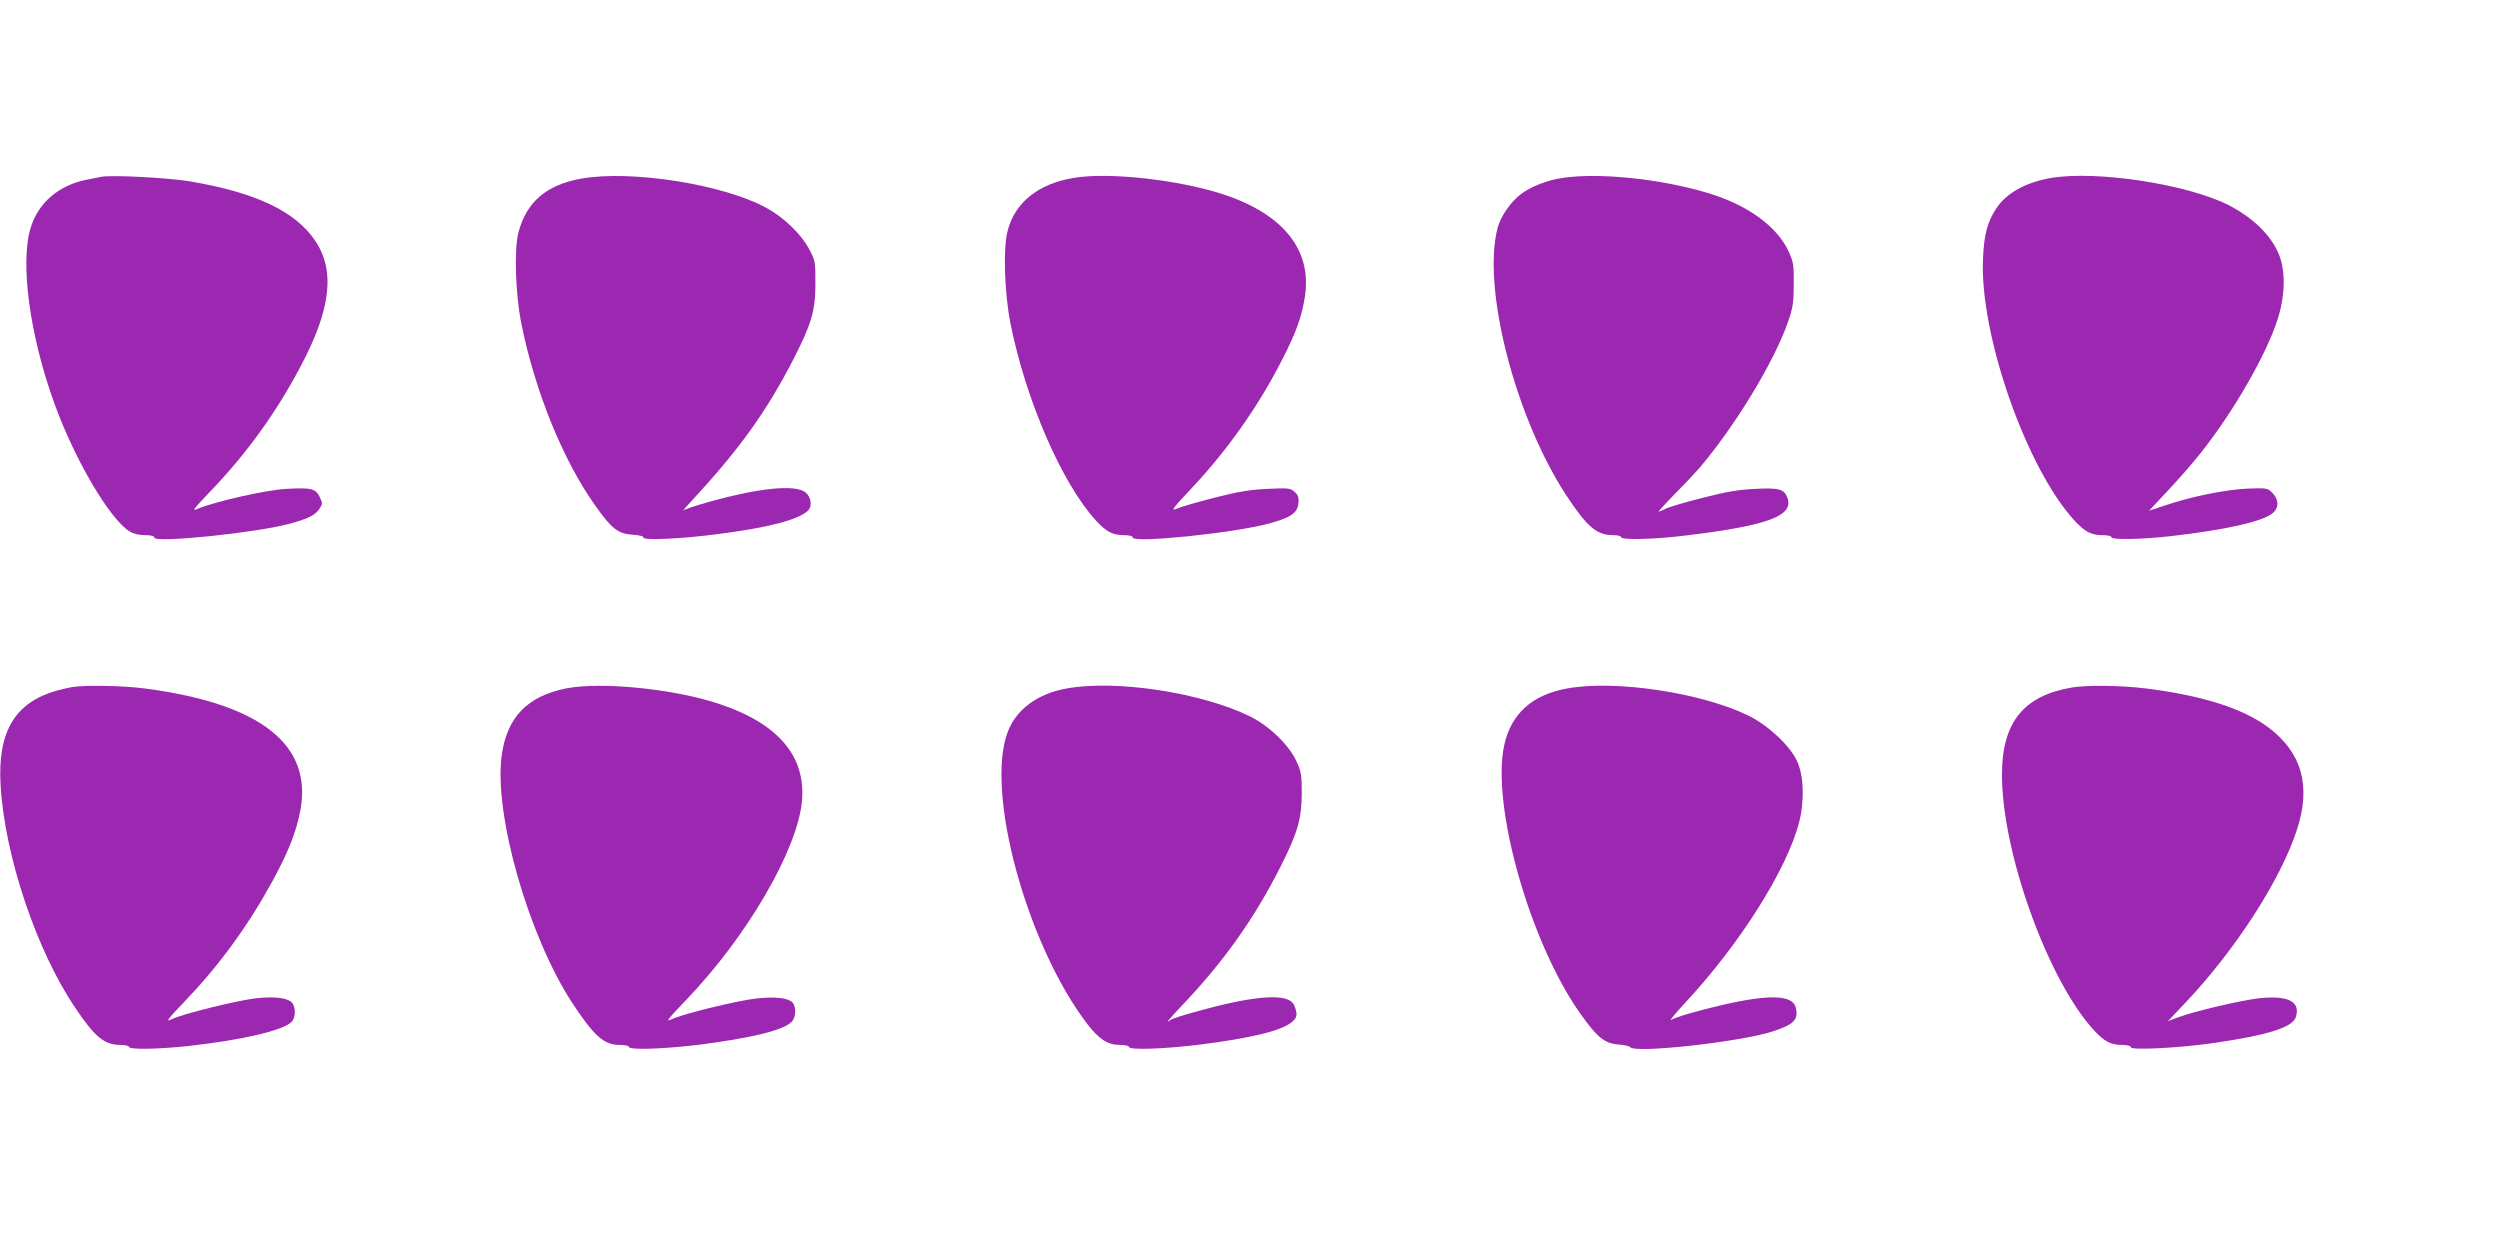
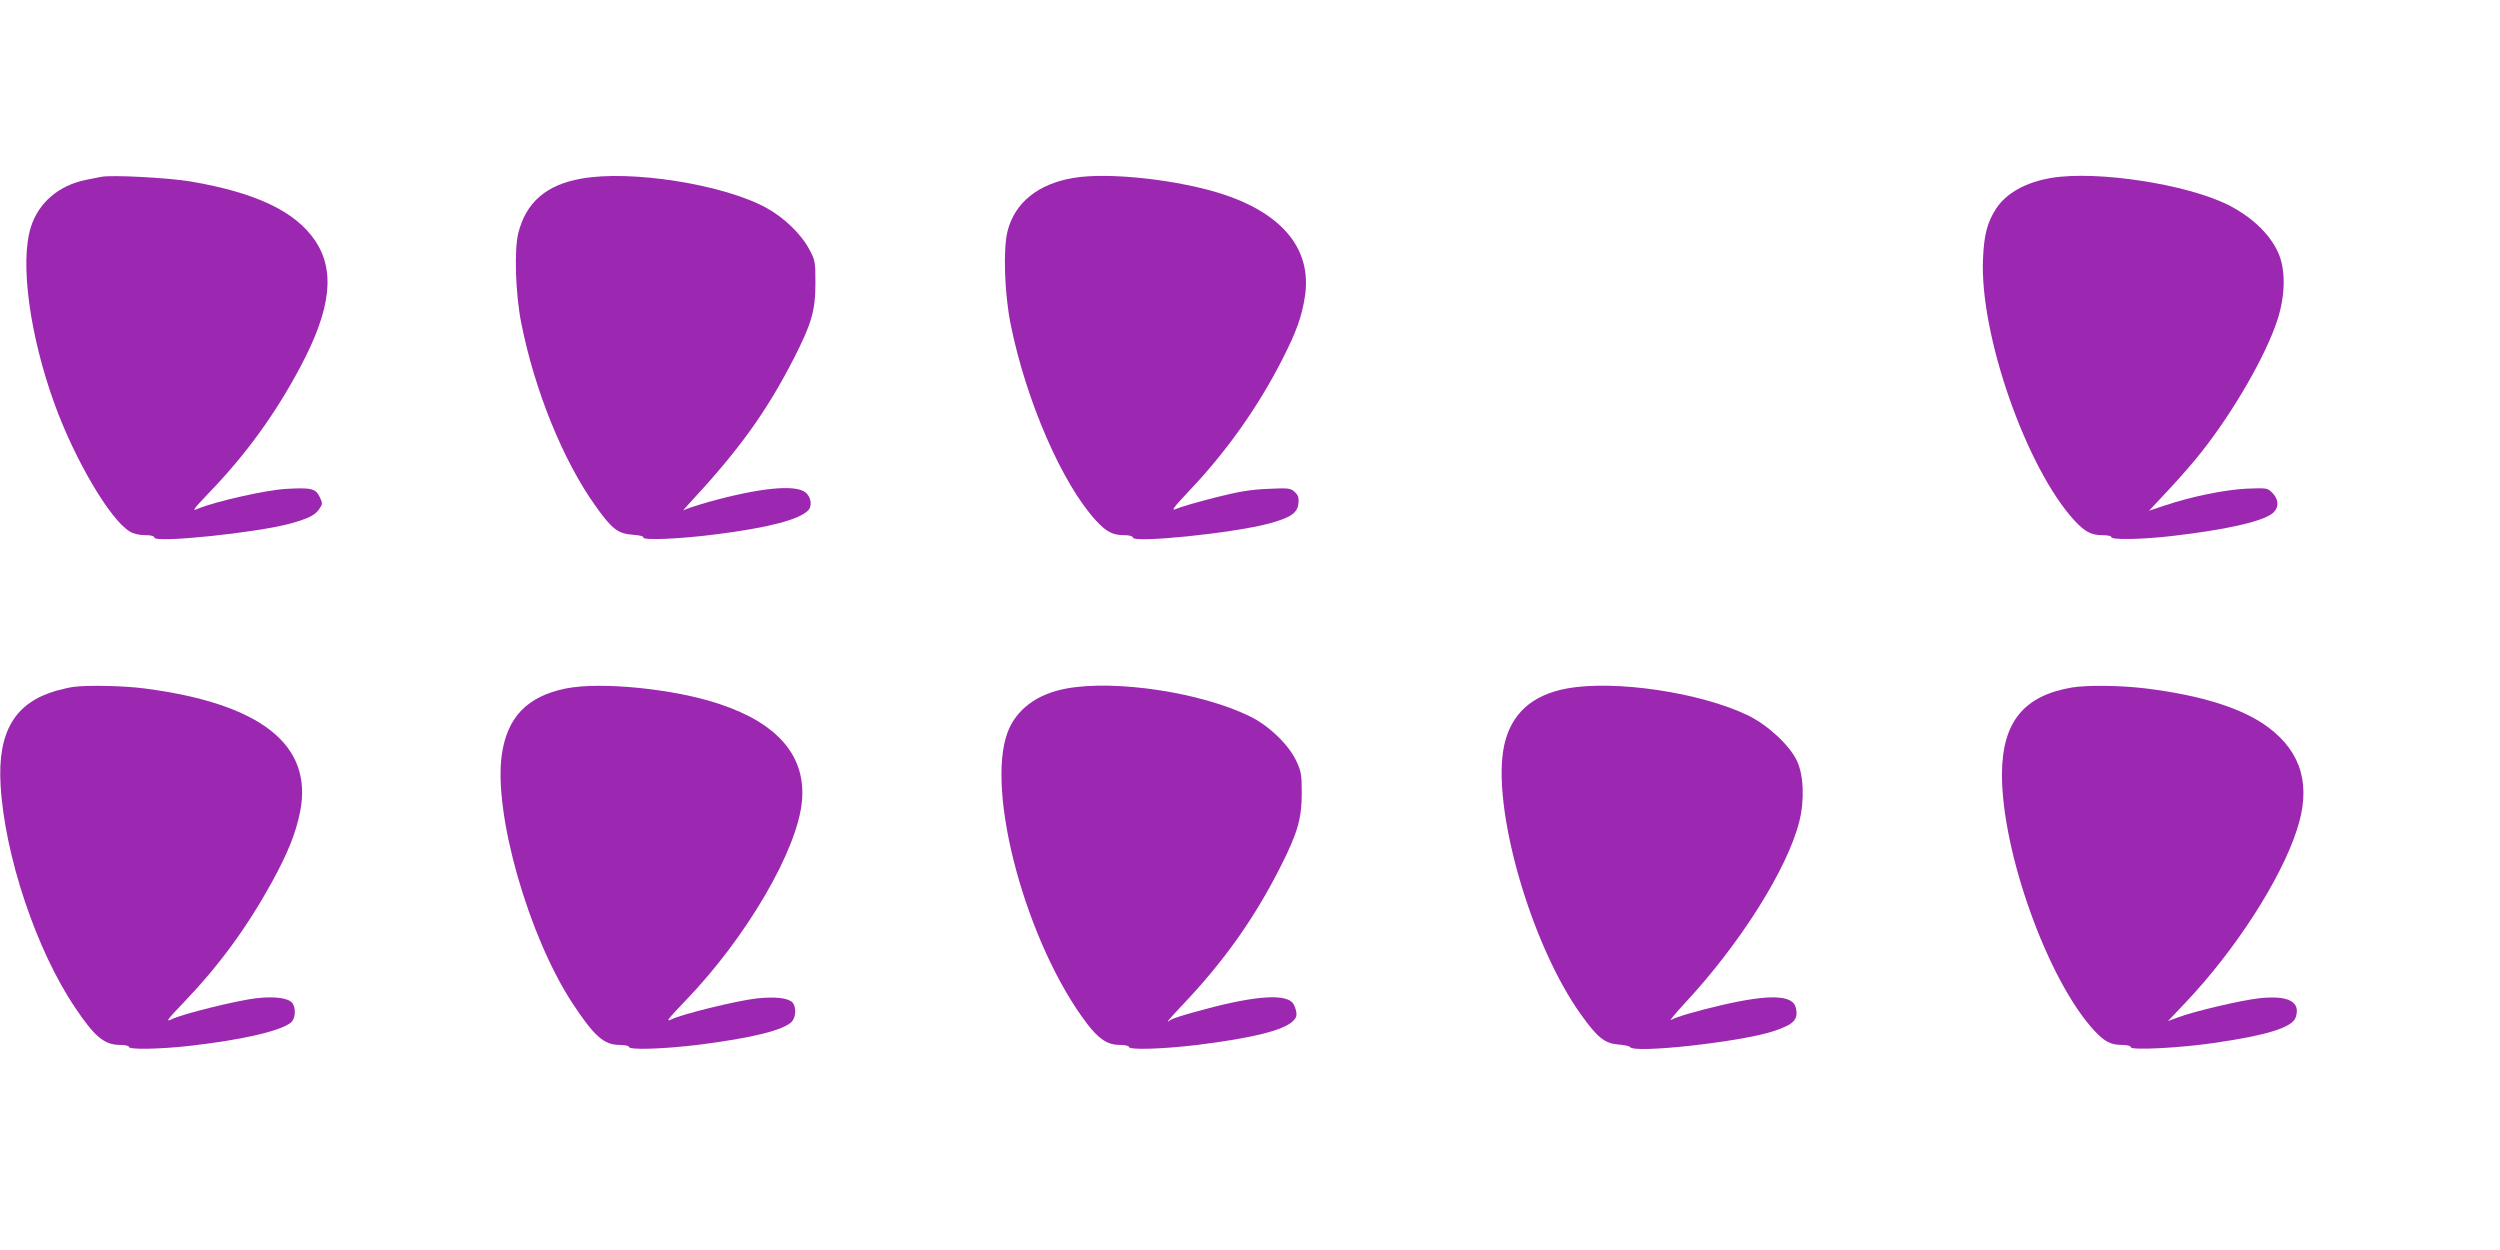
<svg xmlns="http://www.w3.org/2000/svg" version="1.0" width="1280pt" height="640pt" viewBox="0 0 1280 640" preserveAspectRatio="xMidYMid meet">
  <g transform="translate(0,640) scale(0.1,-0.1)" fill="#9c27b0" stroke="none">
    <path d="M515 5494 c-11 -2 -45 -9 -75 -15 -139 -28 -243 -117 -282 -242 -57 -179 -6 -556 122 -907 103 -284 283 -590 384 -651 19 -12 49 -19 79 -19 29 0 47 -4 47 -12 0 -30 524 24 699 72 92 26 126 43 147 76 16 23 16 28 1 59 -21 44 -43 49 -171 42 -100 -5 -362 -64 -451 -101 -34 -15 -29 -7 58 84 186 193 337 401 464 640 158 296 181 495 75 650 -102 149 -303 244 -637 301 -113 19 -412 35 -460 23z" />
    <path d="M2974 5485 c-178 -32 -280 -121 -320 -277 -22 -86 -15 -312 15 -463 69 -346 214 -703 379 -934 85 -120 116 -144 193 -149 32 -2 56 -8 53 -13 -10 -17 187 -9 378 16 260 33 418 74 465 121 23 22 16 70 -13 93 -53 42 -238 23 -499 -50 -60 -17 -117 -36 -125 -42 -8 -6 12 18 45 53 241 260 379 452 518 722 92 180 112 247 112 388 0 112 -1 117 -34 178 -41 75 -126 157 -214 206 -217 121 -697 198 -953 151z" />
    <path d="M5496 5489 c-180 -30 -300 -126 -337 -271 -24 -91 -16 -319 15 -476 79 -393 264 -819 438 -1008 53 -57 85 -74 143 -74 27 0 45 -5 45 -12 0 -30 514 22 699 72 110 30 145 54 149 104 3 29 -2 42 -20 58 -21 19 -33 20 -138 15 -90 -4 -149 -14 -271 -45 -86 -22 -173 -47 -193 -56 -33 -14 -25 -2 73 102 188 200 345 423 469 667 70 138 97 213 113 316 37 237 -108 420 -412 522 -228 76 -592 117 -773 86z" />
-     <path d="M8000 5489 c-77 -11 -162 -44 -213 -83 -51 -38 -103 -113 -118 -169 -84 -305 89 -977 353 -1377 105 -159 154 -200 237 -200 23 0 41 -4 41 -10 0 -16 174 -12 346 10 412 51 540 100 505 193 -17 43 -43 50 -165 44 -83 -4 -150 -15 -269 -46 -87 -22 -173 -47 -189 -56 -17 -8 -33 -15 -36 -15 -3 0 35 42 85 93 50 50 106 110 125 132 182 214 384 546 454 751 23 66 28 96 28 189 1 100 -2 115 -27 169 -60 129 -213 239 -417 299 -242 72 -552 104 -740 76z" />
    <path d="M10502 5489 c-129 -22 -229 -77 -281 -156 -45 -68 -63 -133 -68 -258 -18 -387 222 -1073 469 -1341 53 -57 85 -74 143 -74 25 0 45 -4 45 -10 0 -15 155 -12 305 5 279 32 466 74 519 116 35 27 35 71 0 106 -25 25 -28 25 -132 21 -113 -6 -277 -39 -418 -86 l-81 -27 103 110 c56 60 131 146 165 190 166 210 331 497 389 676 39 119 43 243 11 329 -38 100 -132 194 -261 260 -213 107 -673 178 -908 139z" />
    <path d="M375 2883 c-16 -2 -55 -11 -85 -19 -214 -61 -303 -210 -287 -484 21 -362 184 -848 383 -1141 99 -148 149 -189 229 -189 25 0 45 -4 45 -10 0 -15 155 -12 310 5 273 31 473 78 521 121 22 20 25 72 6 98 -19 26 -90 36 -185 25 -97 -11 -381 -81 -434 -108 -32 -15 -22 -2 64 88 181 189 324 385 451 616 82 150 122 250 144 361 66 340 -200 551 -796 629 -105 14 -292 18 -366 8z" />
    <path d="M2897 2875 c-197 -40 -301 -147 -328 -341 -42 -300 136 -925 361 -1269 111 -169 162 -215 242 -215 26 0 48 -4 48 -10 0 -17 174 -11 351 10 278 35 444 76 484 120 21 24 22 77 2 98 -23 23 -91 30 -183 20 -99 -11 -382 -80 -436 -107 -32 -15 -20 0 73 97 312 324 572 770 595 1020 21 229 -121 397 -421 497 -231 78 -607 116 -788 80z" />
    <path d="M5461 2875 c-150 -27 -258 -107 -302 -224 -115 -306 98 -1088 408 -1494 60 -78 105 -107 165 -107 27 0 48 -4 48 -10 0 -17 174 -11 351 10 279 35 438 74 488 121 18 17 22 28 17 53 -4 17 -12 37 -20 44 -46 47 -218 30 -501 -50 -60 -16 -116 -35 -122 -40 -31 -25 -8 4 58 73 215 226 372 447 507 715 86 170 107 244 107 374 0 94 -3 111 -28 164 -38 82 -140 181 -237 228 -248 122 -686 189 -939 143z" />
    <path d="M8023 2875 c-180 -33 -287 -130 -322 -293 -66 -312 136 -1018 394 -1377 84 -118 121 -147 191 -153 30 -2 57 -8 60 -13 21 -34 565 26 733 81 106 35 129 59 116 119 -14 67 -131 72 -375 16 -125 -29 -237 -61 -264 -77 -11 -6 24 36 77 93 279 301 518 681 579 921 28 110 23 241 -12 313 -37 79 -149 183 -250 232 -242 117 -680 183 -927 138z" />
    <path d="M10608 2880 c-247 -42 -357 -178 -358 -444 -1 -399 235 -1055 472 -1312 53 -57 85 -74 143 -74 27 0 45 -5 45 -12 0 -16 249 -4 425 22 271 39 401 79 419 131 27 80 -37 114 -186 98 -93 -10 -338 -68 -417 -98 l-51 -19 91 96 c253 267 486 627 569 883 74 224 26 395 -145 524 -131 98 -339 164 -627 200 -129 16 -301 18 -380 5z" />
  </g>
</svg>